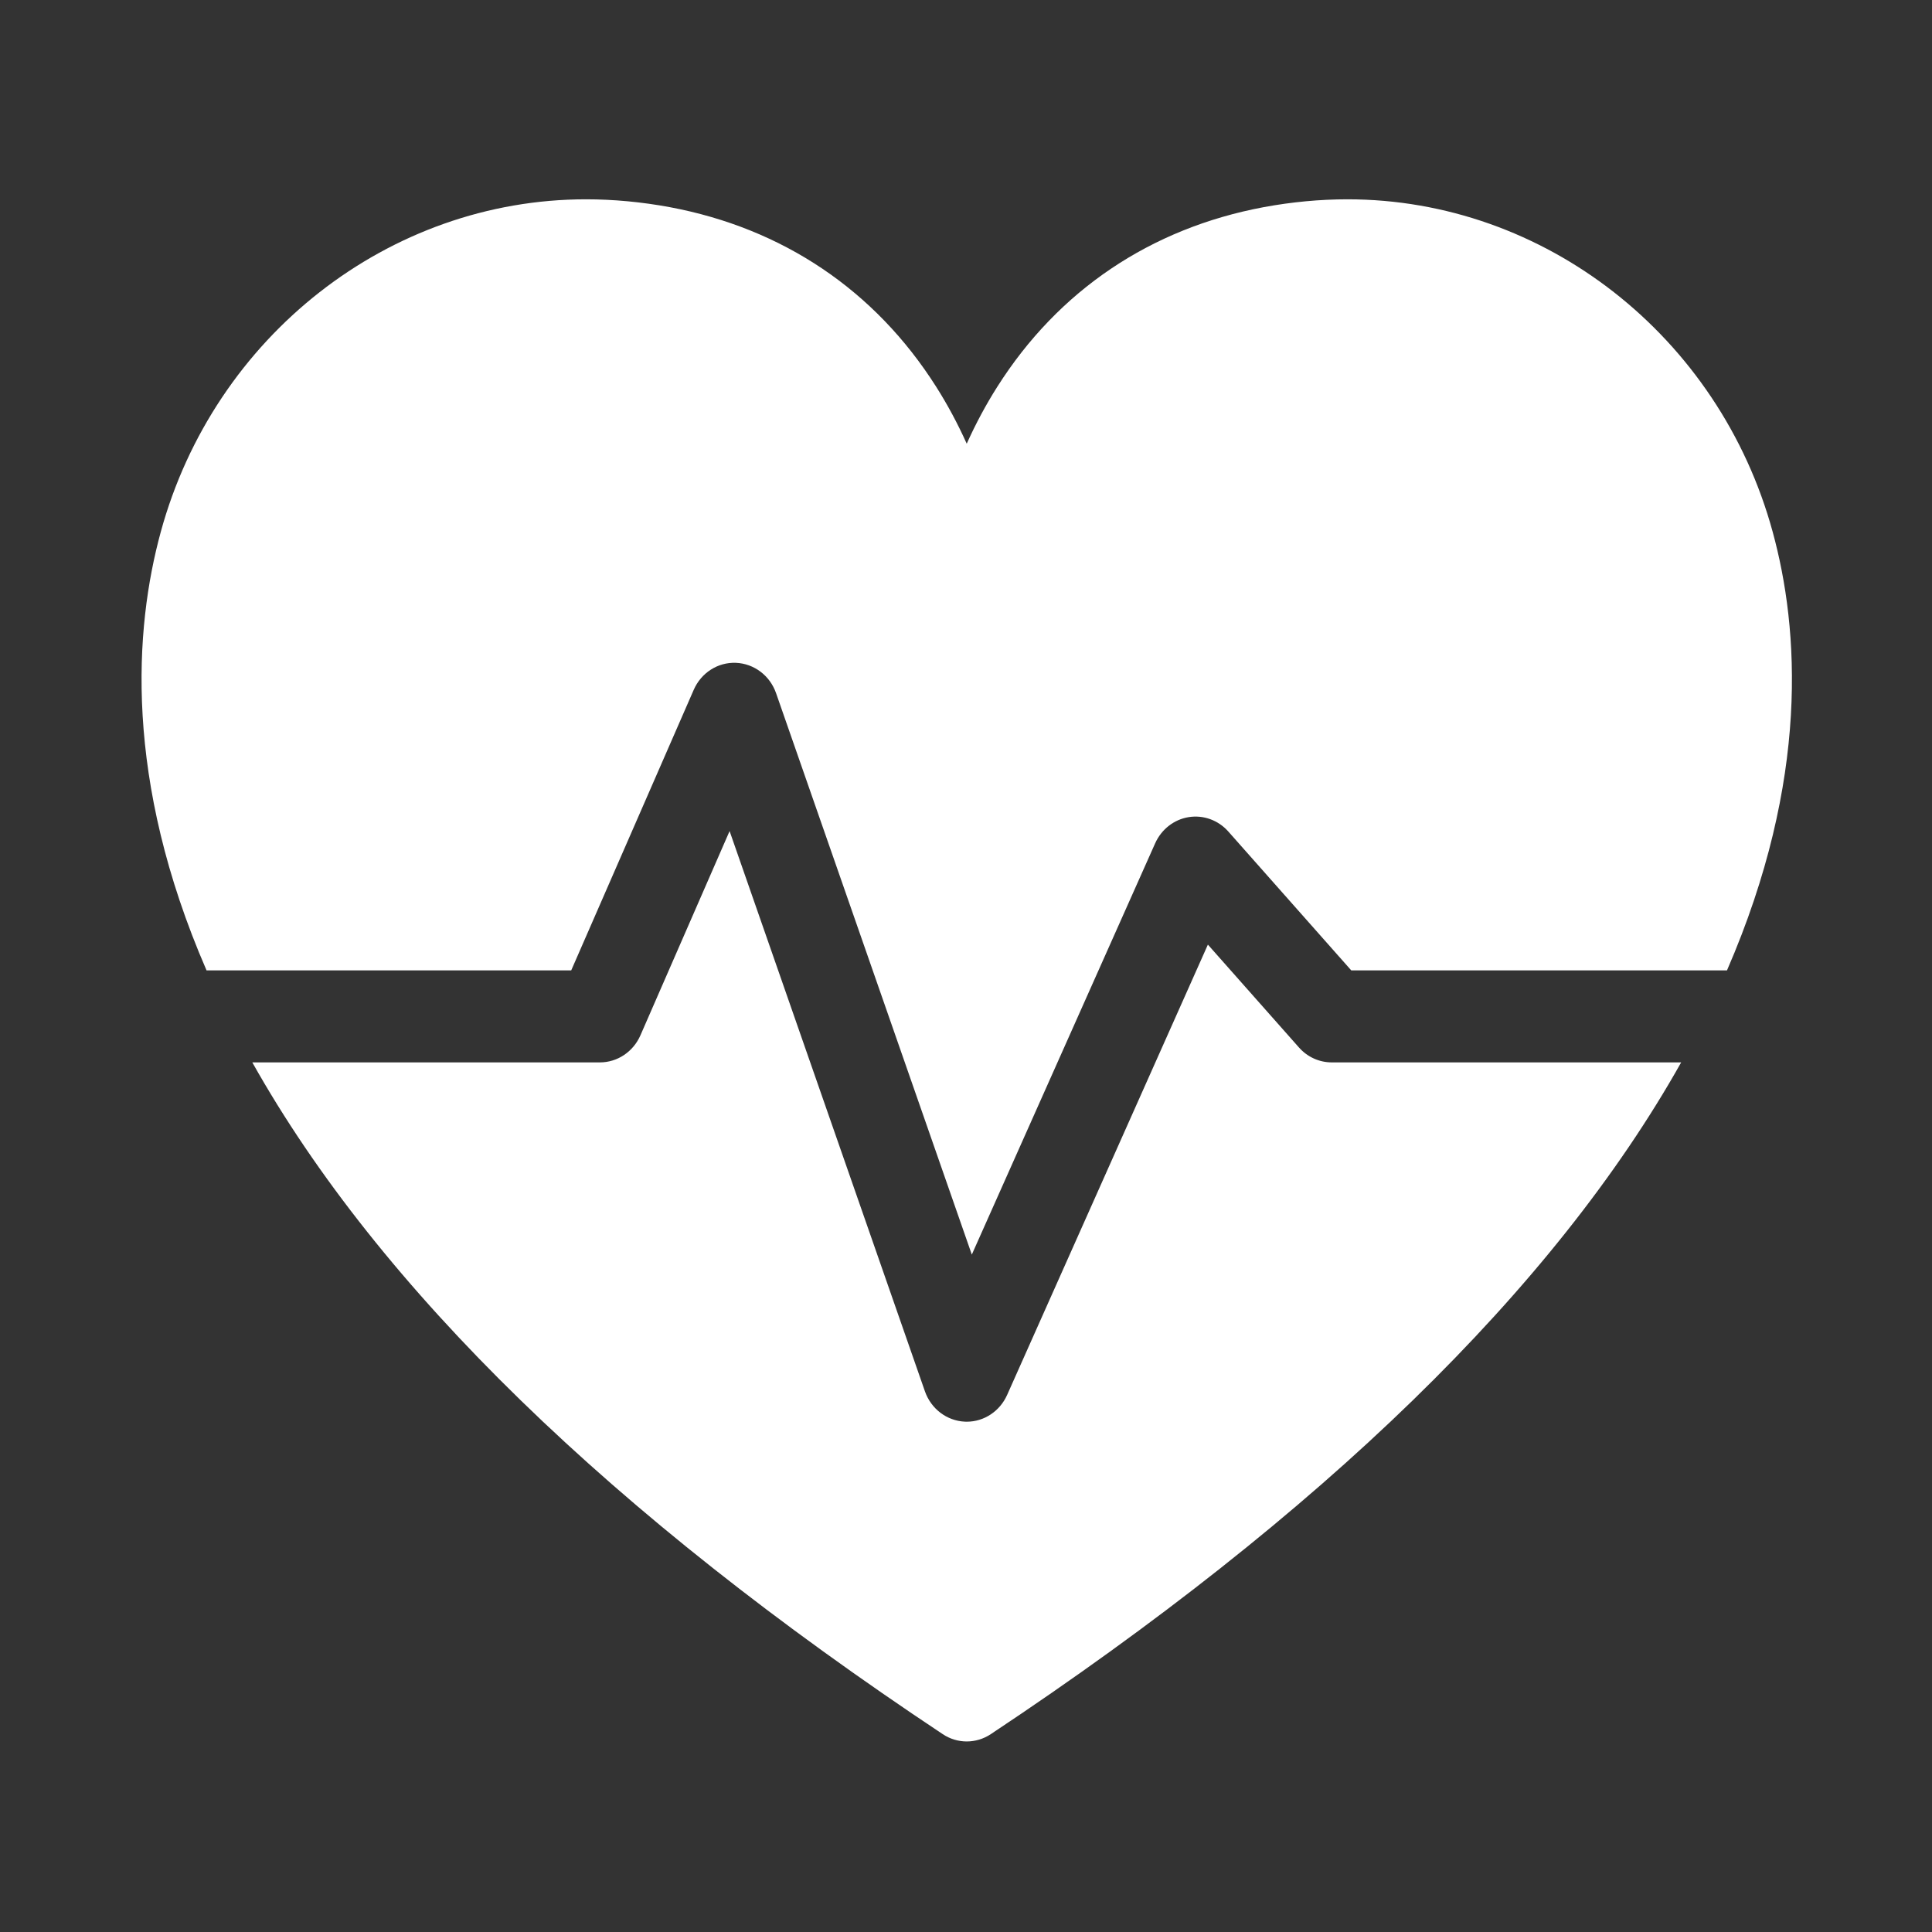
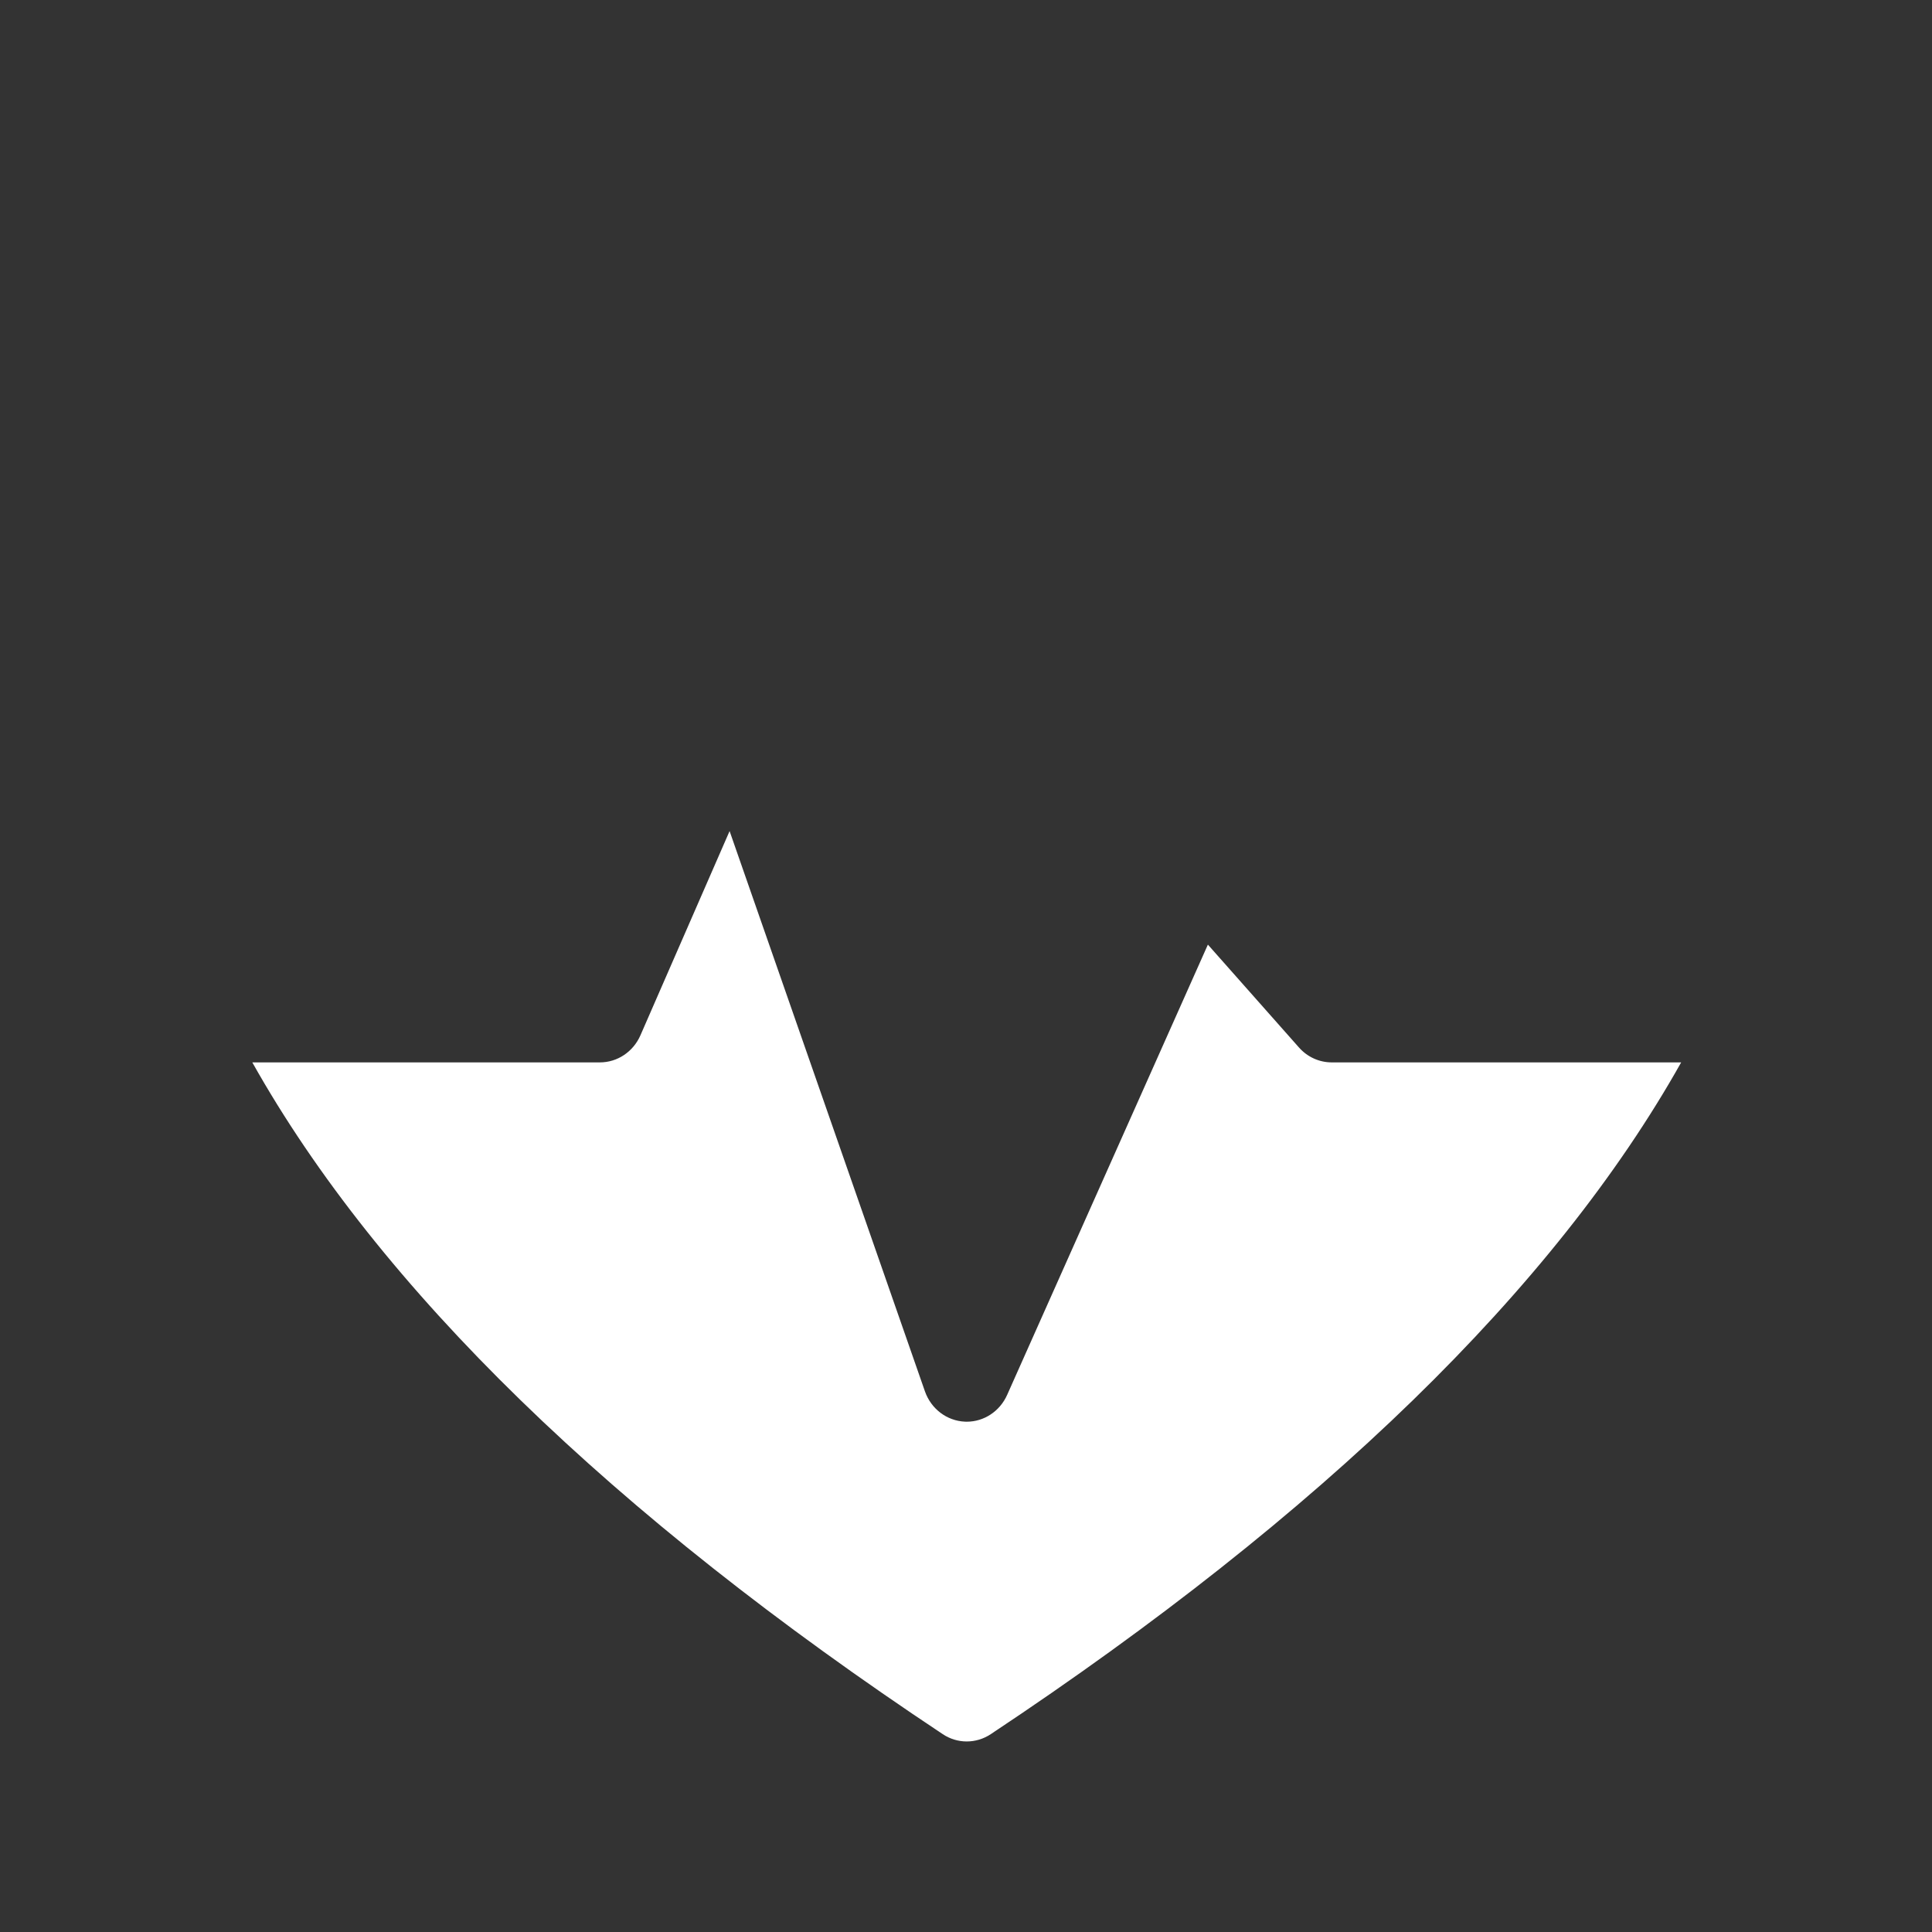
<svg xmlns="http://www.w3.org/2000/svg" version="1.1" id="Capa_1" x="0px" y="0px" width="200px" height="200px" viewBox="0 0 200 200" enable-background="new 0 0 200 200" xml:space="preserve">
  <rect x="0" y="0" width="200" height="200" fill="#333333" stroke="none" />
  <g>
-     <path fill="#FFFFFF" d="M59.132,100.454l12.681-29.04c0.77-1.767,2.495-2.877,4.375-2.798c1.872,0.079,3.516,1.316,4.152,3.144   l20.262,58.114l18.981-42.578c0.647-1.443,1.946-2.462,3.468-2.707c1.526-0.245,3.065,0.314,4.106,1.491l12.725,14.373h38.896   c8.588-19.782,7.465-35.397,4.731-45.39c-5.531-20.272-23.635-34.431-44.021-34.431c-2.852,0-5.764,0.275-8.654,0.809   c-11.728,2.191-21.269,8.619-27.592,18.593c-1.176,1.854-2.239,3.835-3.166,5.899c-0.927-2.064-1.987-4.045-3.166-5.899   c-6.323-9.974-15.864-16.402-27.592-18.593c-2.888-0.533-5.798-0.809-8.654-0.809c-20.384,0-38.482,14.159-44.021,34.431   c-2.729,9.992-3.857,25.607,4.738,45.39H59.132z" />
    <path fill="#FFFFFF" d="M137.861,109.978c-1.294,0-2.527-0.56-3.397-1.548l-9.424-10.643l-20.783,46.618   c-0.757,1.692-2.39,2.769-4.176,2.769c-0.068,0-0.135,0-0.203-0.005c-1.867-0.087-3.496-1.324-4.132-3.144L75.527,86.033   l-9.229,21.142c-0.748,1.706-2.385,2.803-4.196,2.803H26.118c13.118,23.359,37.146,46.741,71.473,69.54   c0.756,0.504,1.62,0.757,2.484,0.757c0.865,0,1.733-0.253,2.49-0.757c34.326-22.799,58.354-46.181,71.469-69.54H137.861z" />
  </g>
</svg>